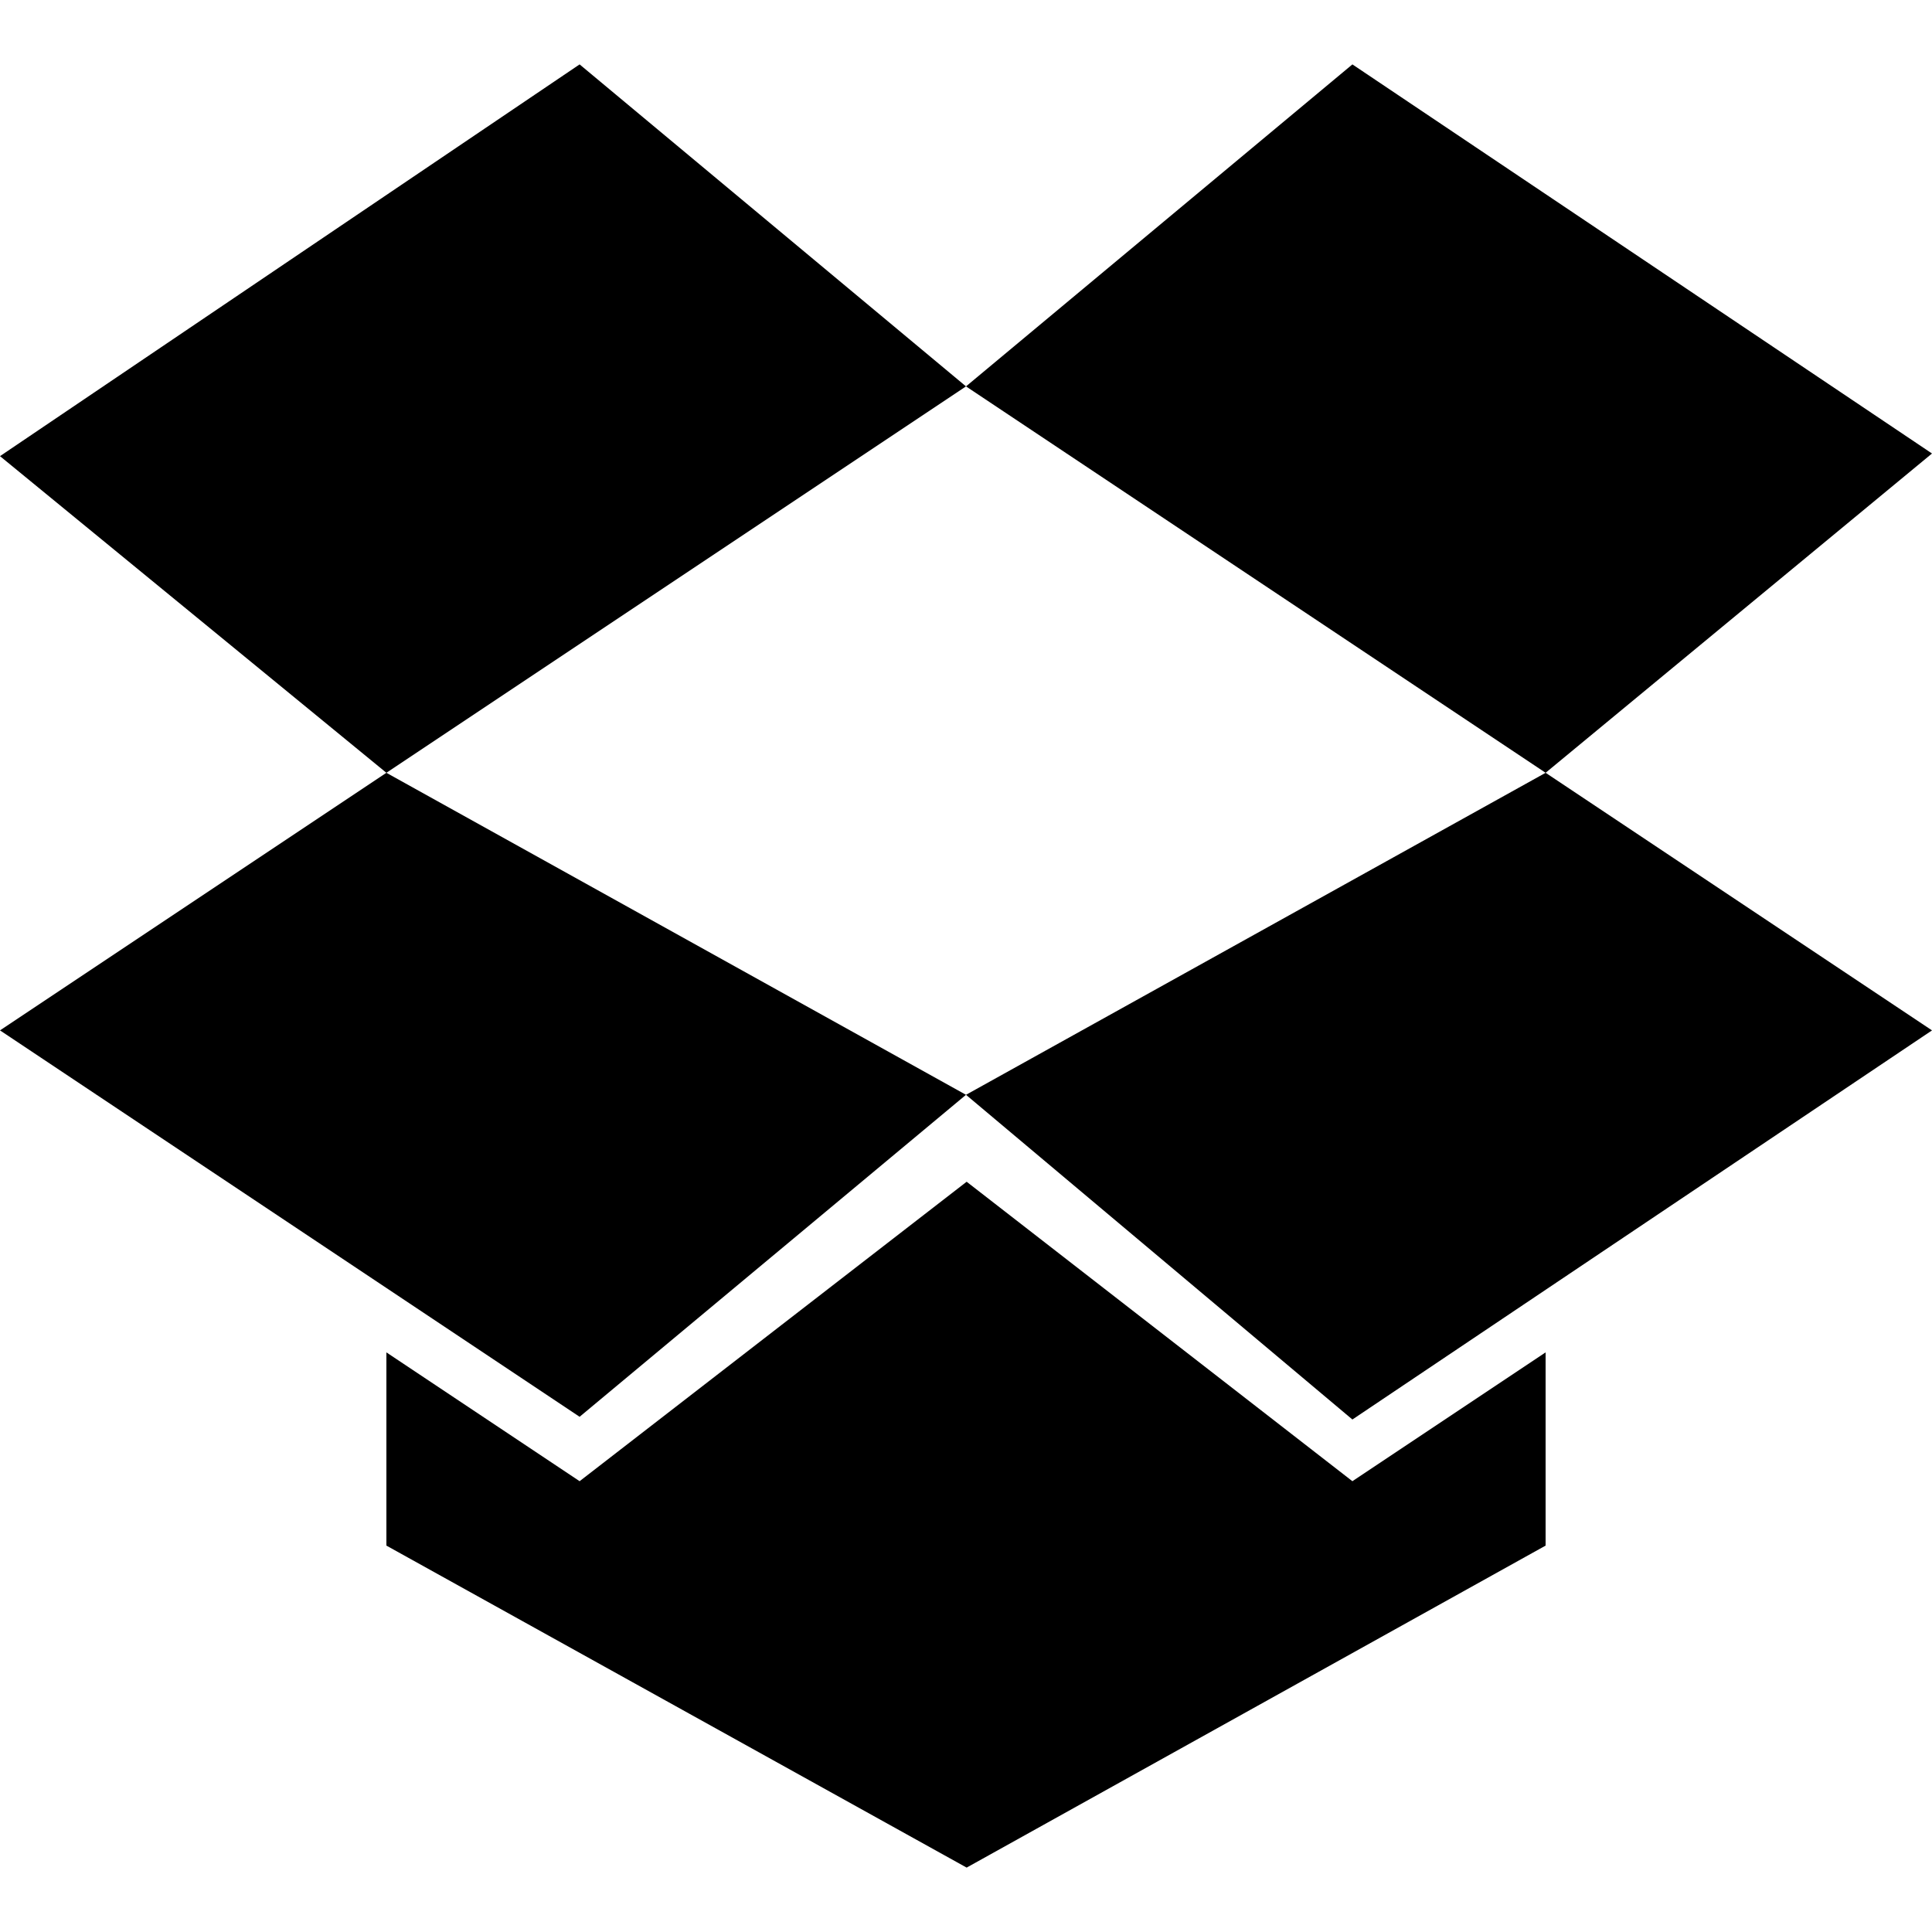
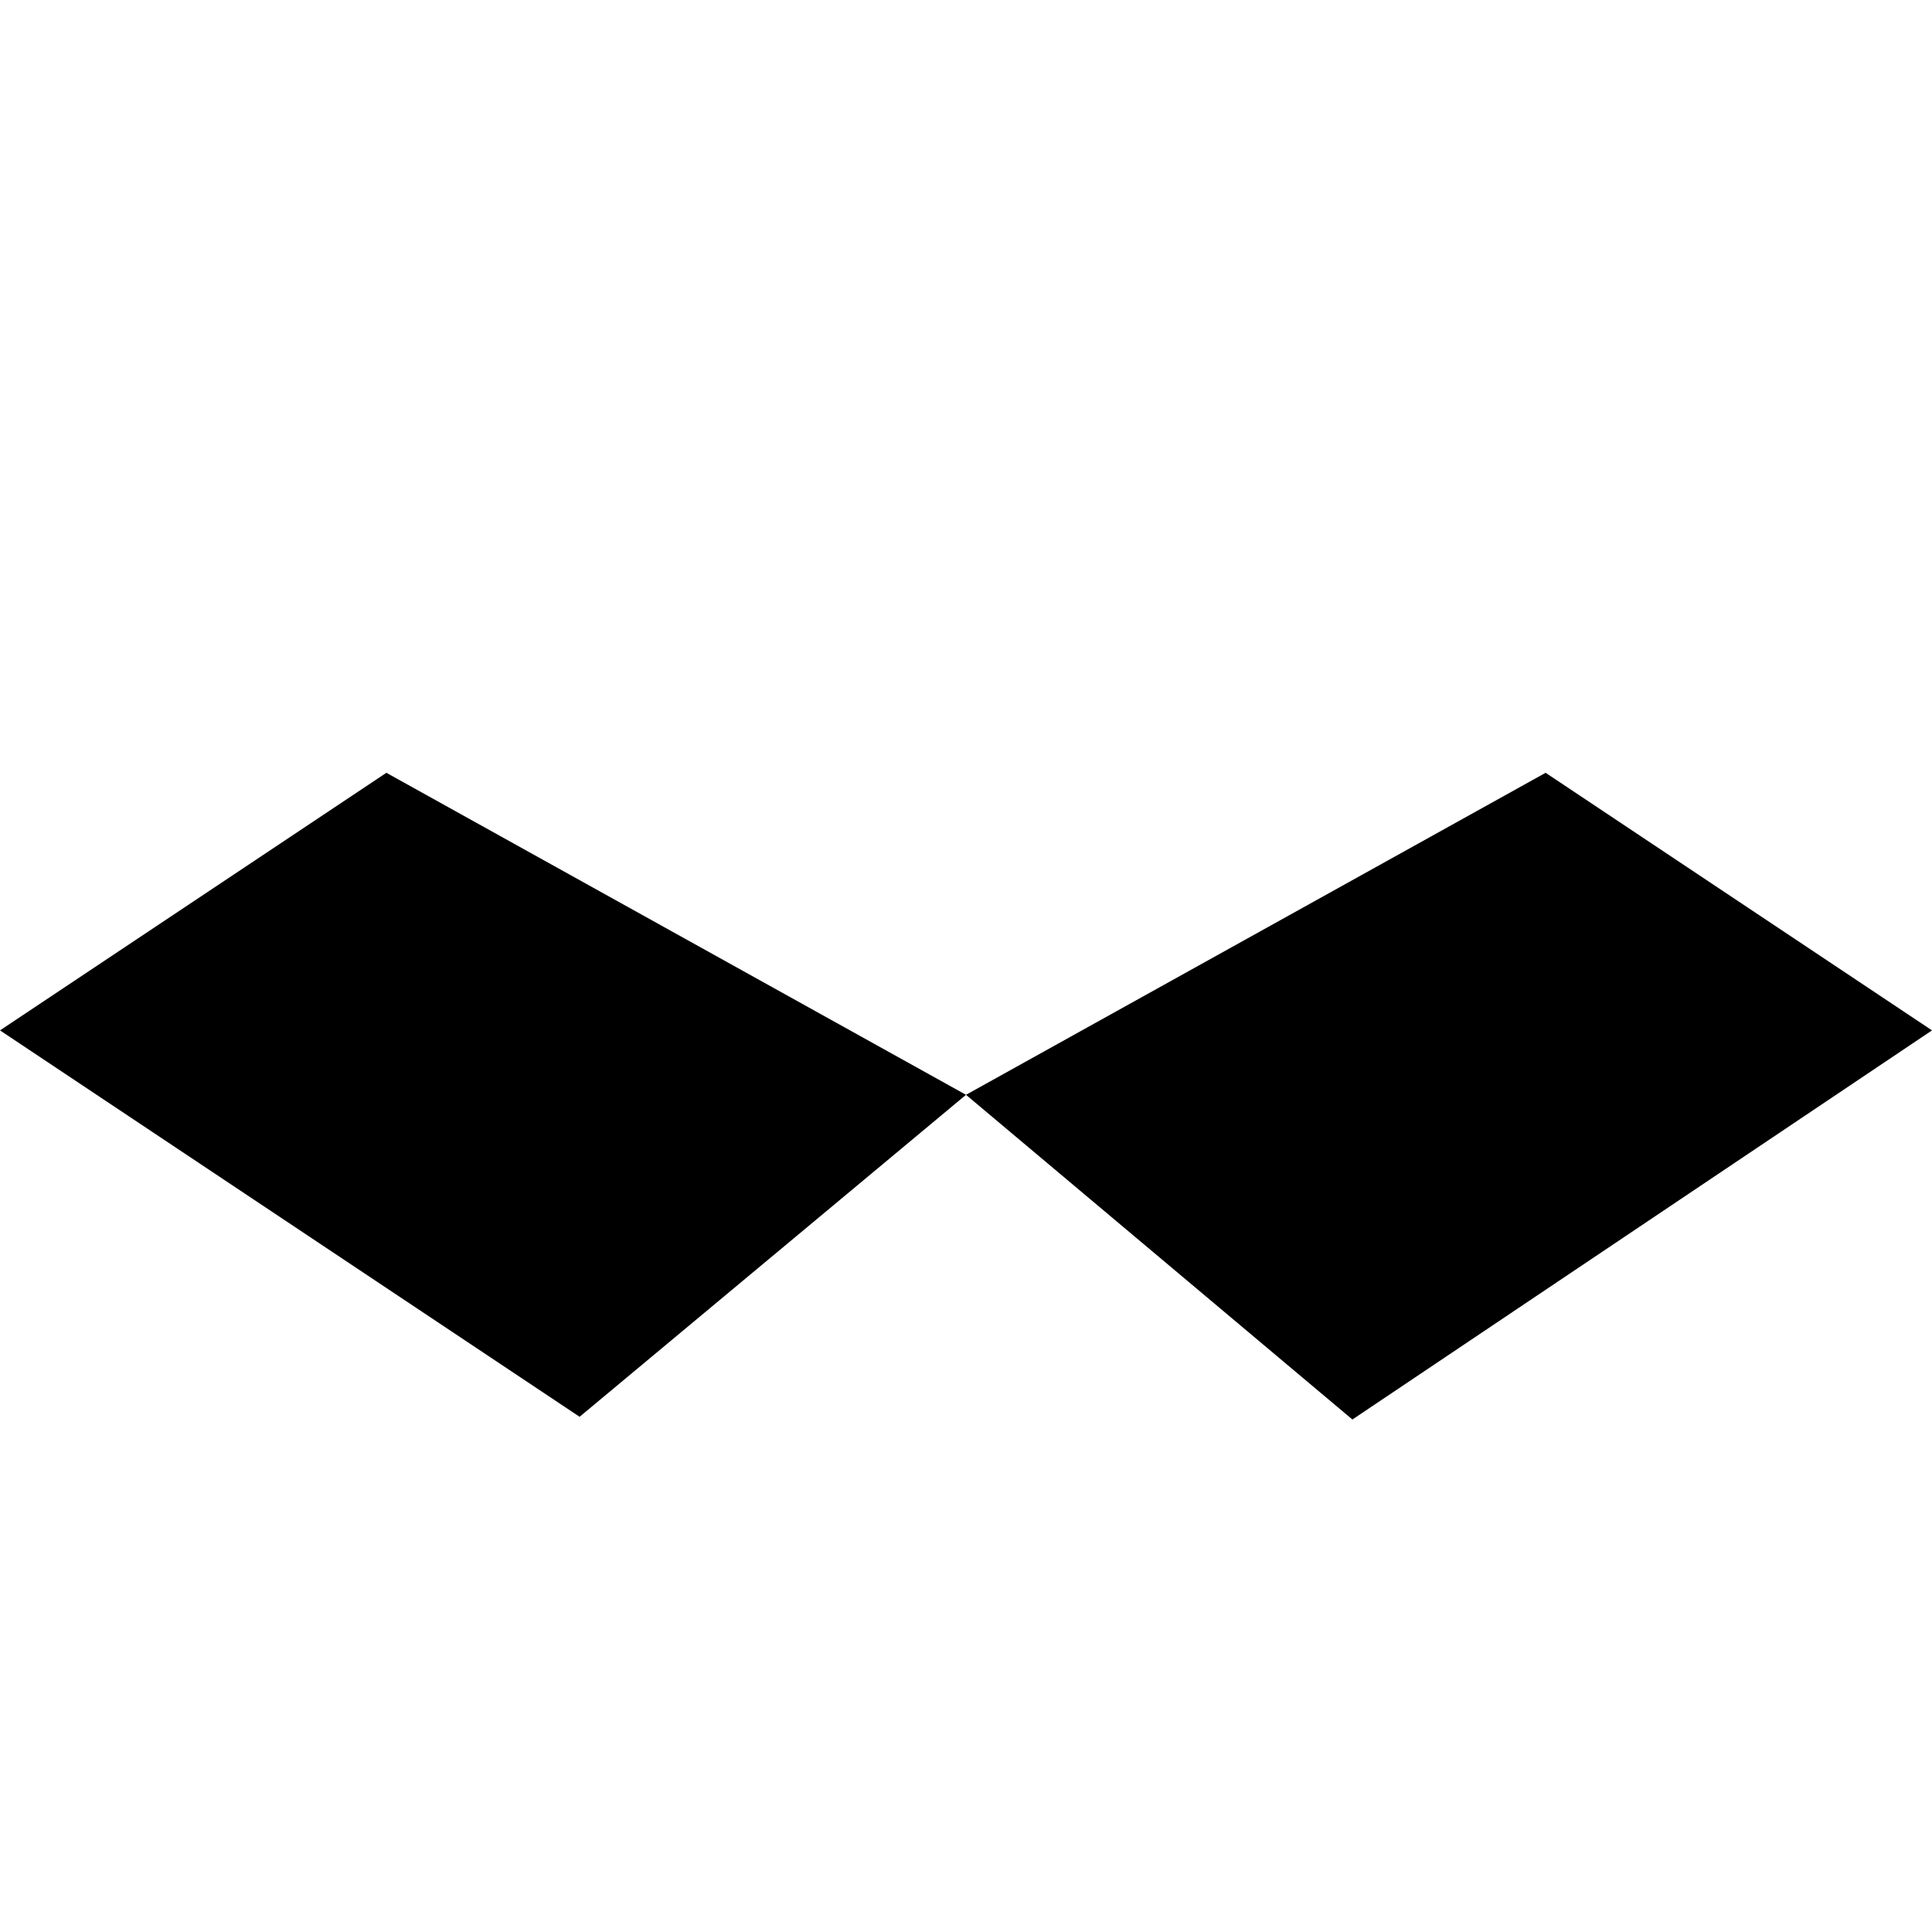
<svg xmlns="http://www.w3.org/2000/svg" enable-background="new 0 0 30 30" height="30px" id="Dropbox" version="1.1" viewBox="0 0 30 30" width="30px" xml:space="preserve">
  <g>
-     <polygon points="15.01,18.35 9,23 6,21 6,24 15.01,29 24,24 24,21 21,23   " />
    <polygon points="30,16 21,22.042 15,17 24,12   " />
-     <polygon points="9,1 0,7.083 6,12 15,6   " />
-     <polygon points="30,7.042 21,1 15,6 24,12   " />
    <polygon points="0,16 9,22 15,17 6,12   " />
  </g>
</svg>